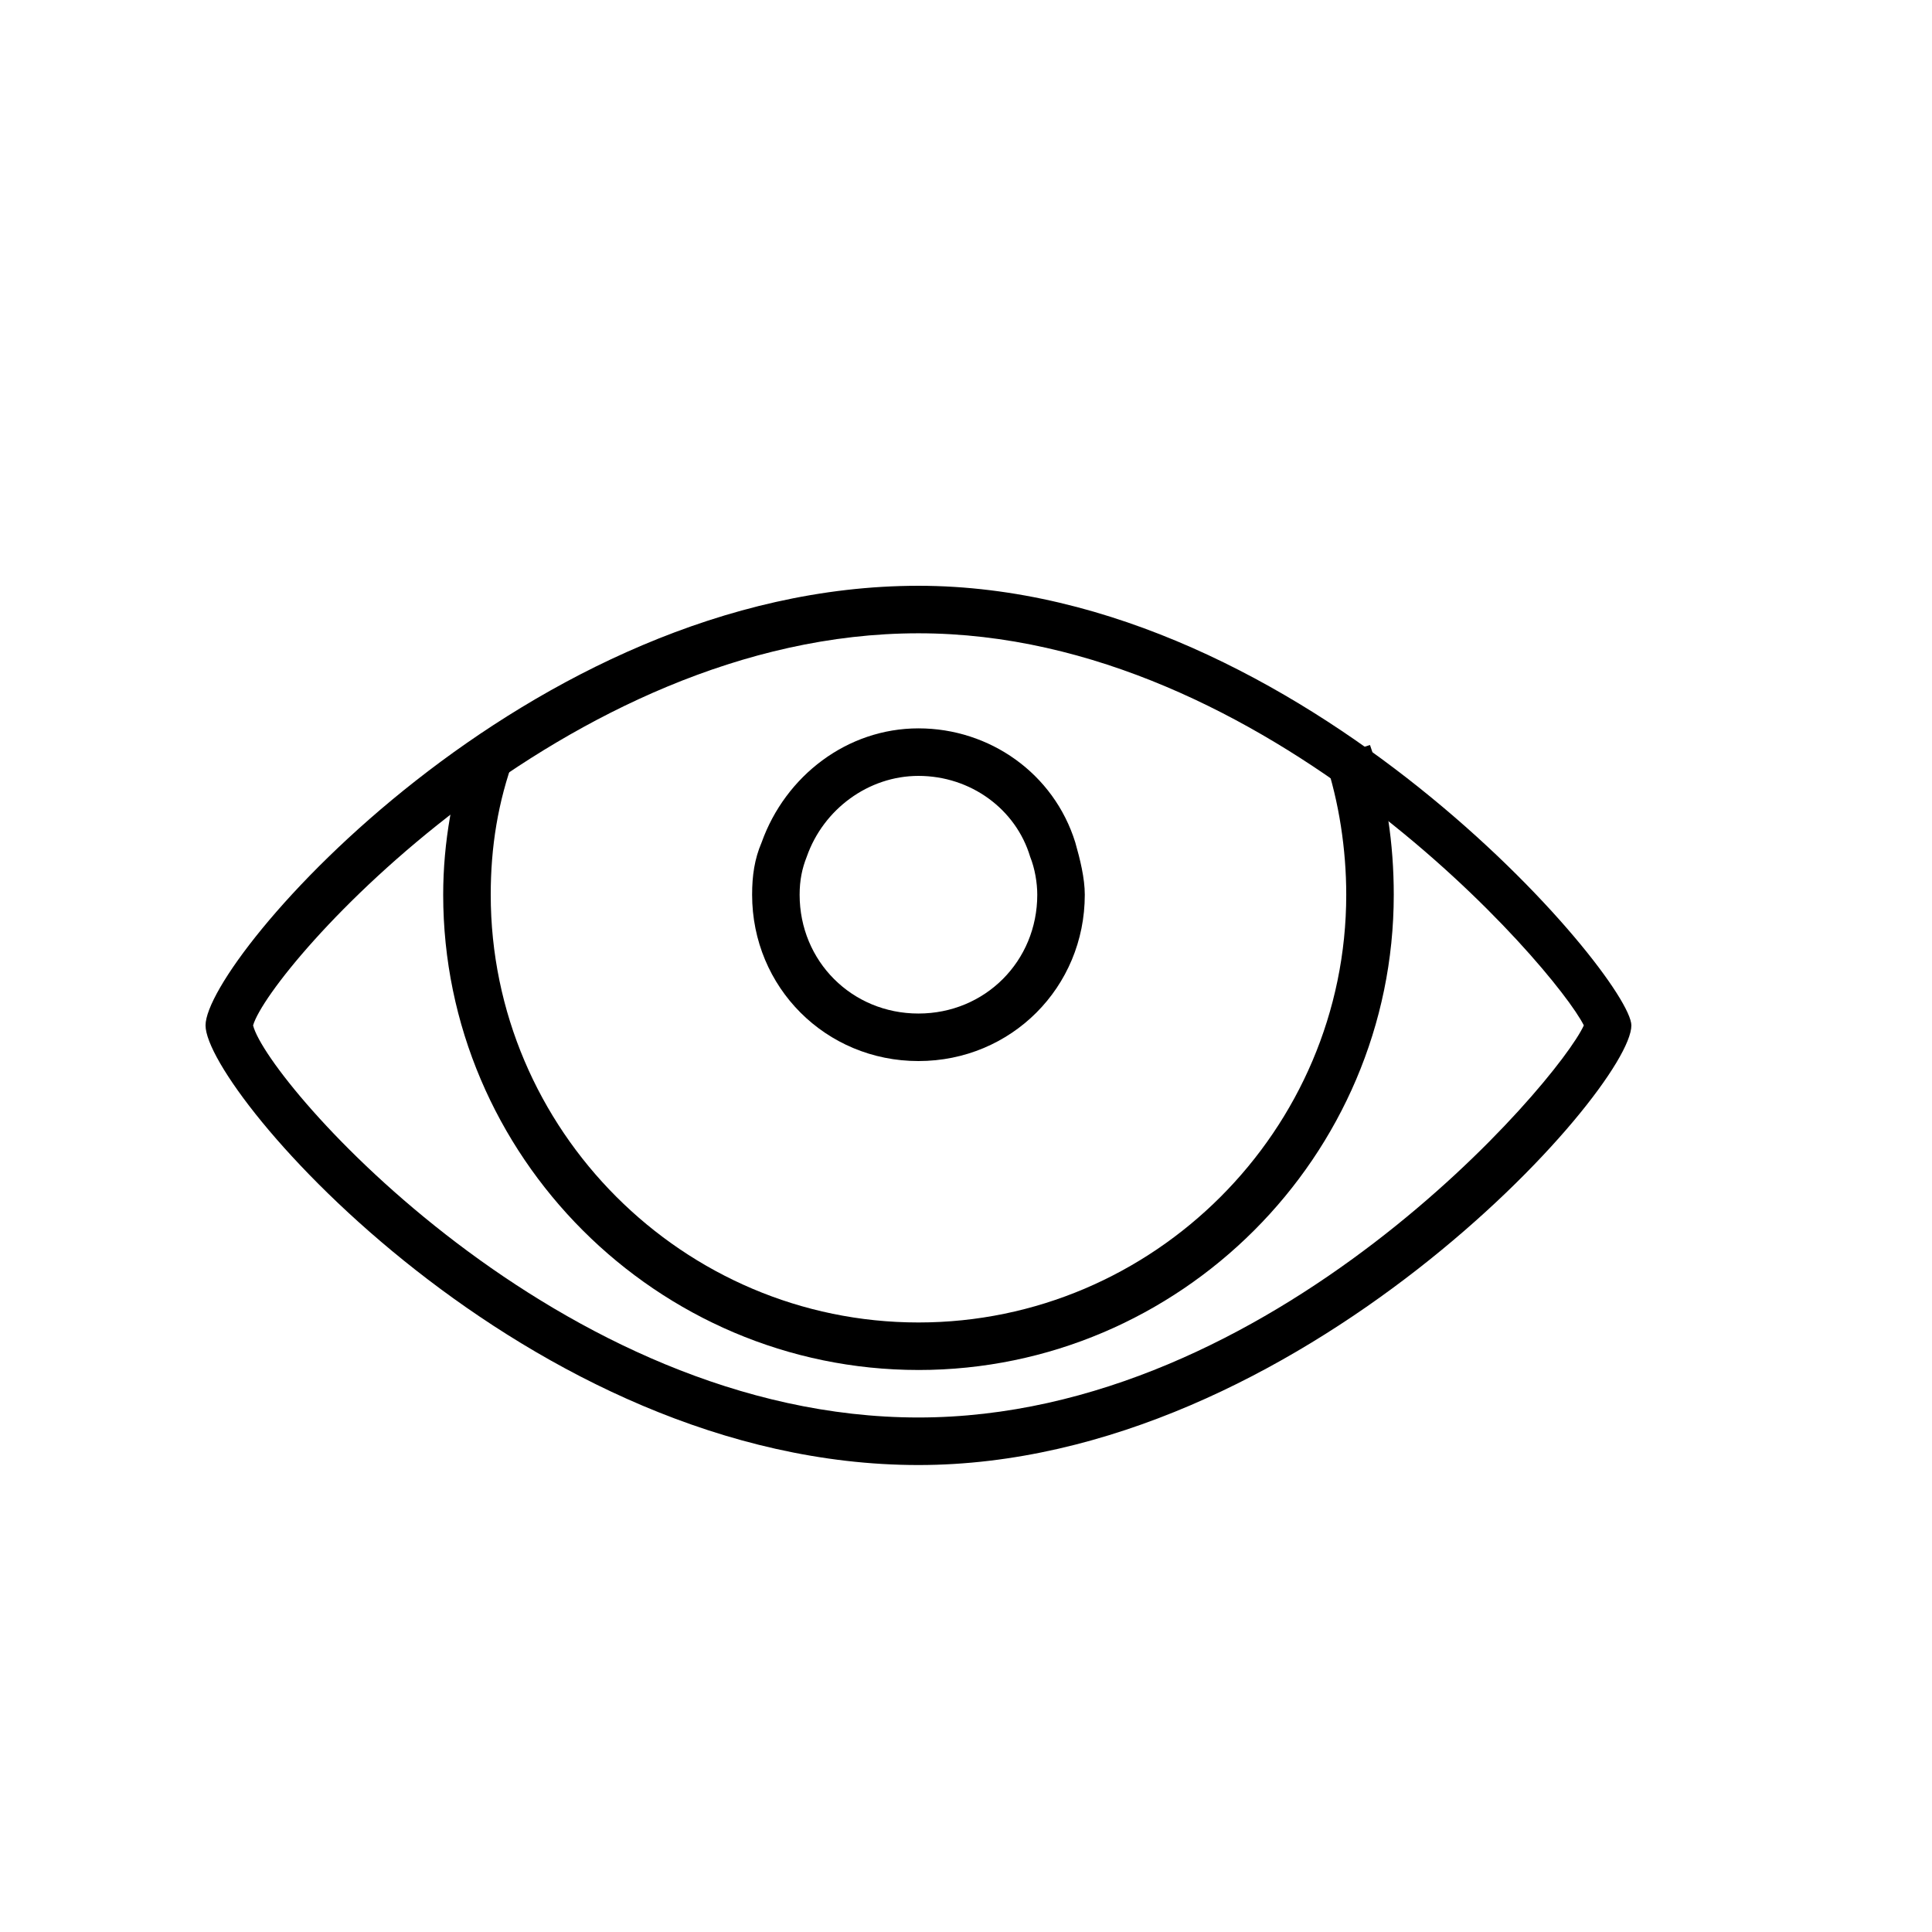
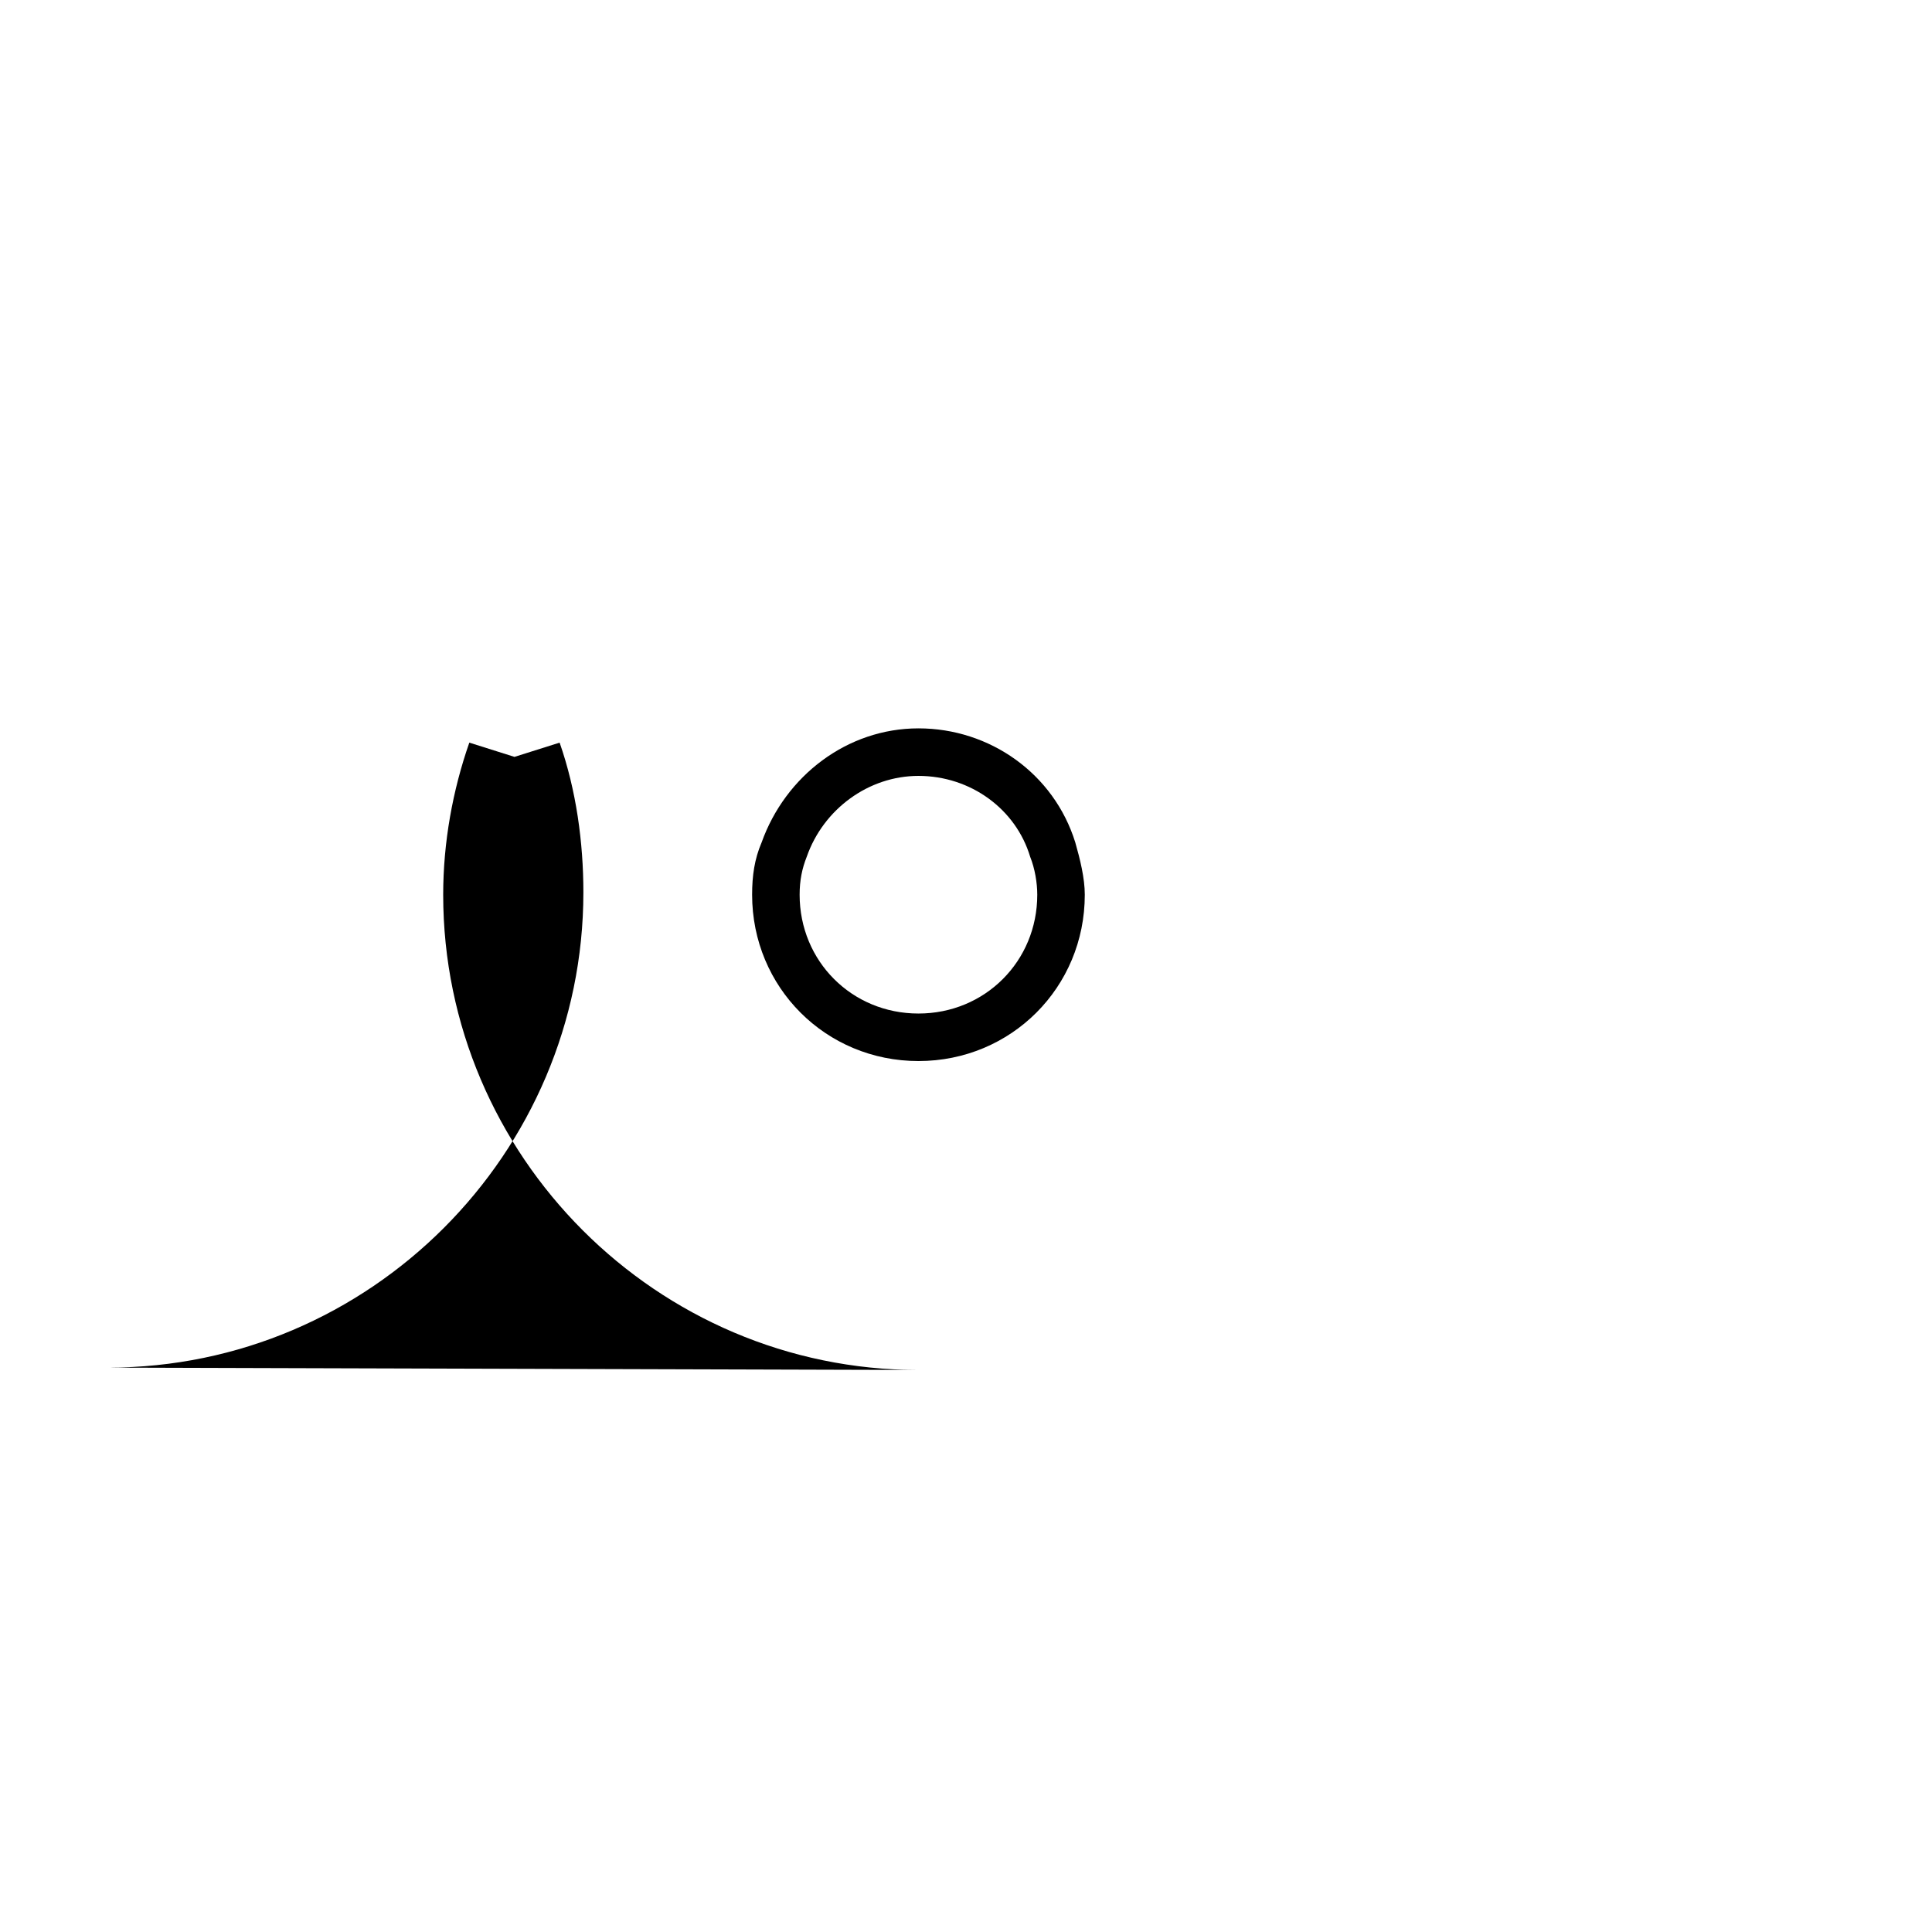
<svg xmlns="http://www.w3.org/2000/svg" fill="#000000" width="800px" height="800px" version="1.1" viewBox="144 144 512 512">
  <g>
-     <path d="m387.4 532.25c-103.28 0-188.93-98.875-188.93-116.51 0-17.633 85.645-116.5 188.93-116.5 102.02 0 188.93 103.91 188.93 116.51 0 17-88.168 116.5-188.93 116.5zm-176.33-116.51c3.777 15.113 81.238 103.91 176.33 103.91 93.836 0 169.41-88.797 176.33-103.91-7.555-15.113-83.758-103.91-176.33-103.91-93.832 0-171.93 88.797-176.33 103.91z" />
-     <path d="m387.4 507.06c-69.273 0-125.95-56.68-125.95-125.95 0-13.855 2.519-27.711 6.926-40.305l11.965 3.777c-4.406 11.969-6.293 23.934-6.293 36.527 0 62.348 51.012 113.36 113.36 113.36 62.348 0 113.36-51.012 113.36-113.36 0-11.965-1.891-24.562-5.668-35.895l11.965-3.777c4.41 12.594 6.297 26.449 6.297 39.676 0.004 69.27-56.676 125.95-125.95 125.95z" />
+     <path d="m387.4 507.06c-69.273 0-125.95-56.68-125.95-125.95 0-13.855 2.519-27.711 6.926-40.305l11.965 3.777l11.965-3.777c4.41 12.594 6.297 26.449 6.297 39.676 0.004 69.27-56.676 125.95-125.95 125.95z" />
    <path d="m387.4 425.19c-24.562 0-44.082-19.523-44.082-44.082 0-5.039 0.629-9.445 2.519-13.855 6.297-17.633 22.672-30.23 41.562-30.23 18.895 0 35.895 11.965 41.562 30.23 1.258 4.41 2.519 9.445 2.519 13.855 0.004 24.562-19.52 44.082-44.082 44.082zm0-75.57c-13.227 0-25.191 8.816-29.598 21.41-1.258 3.152-1.891 6.301-1.891 10.078 0 17.633 13.855 31.488 31.488 31.488 17.633 0 31.488-13.855 31.488-31.488 0-3.148-0.629-6.926-1.891-10.078-3.777-12.594-15.742-21.41-29.598-21.41z" />
  </g>
</svg>